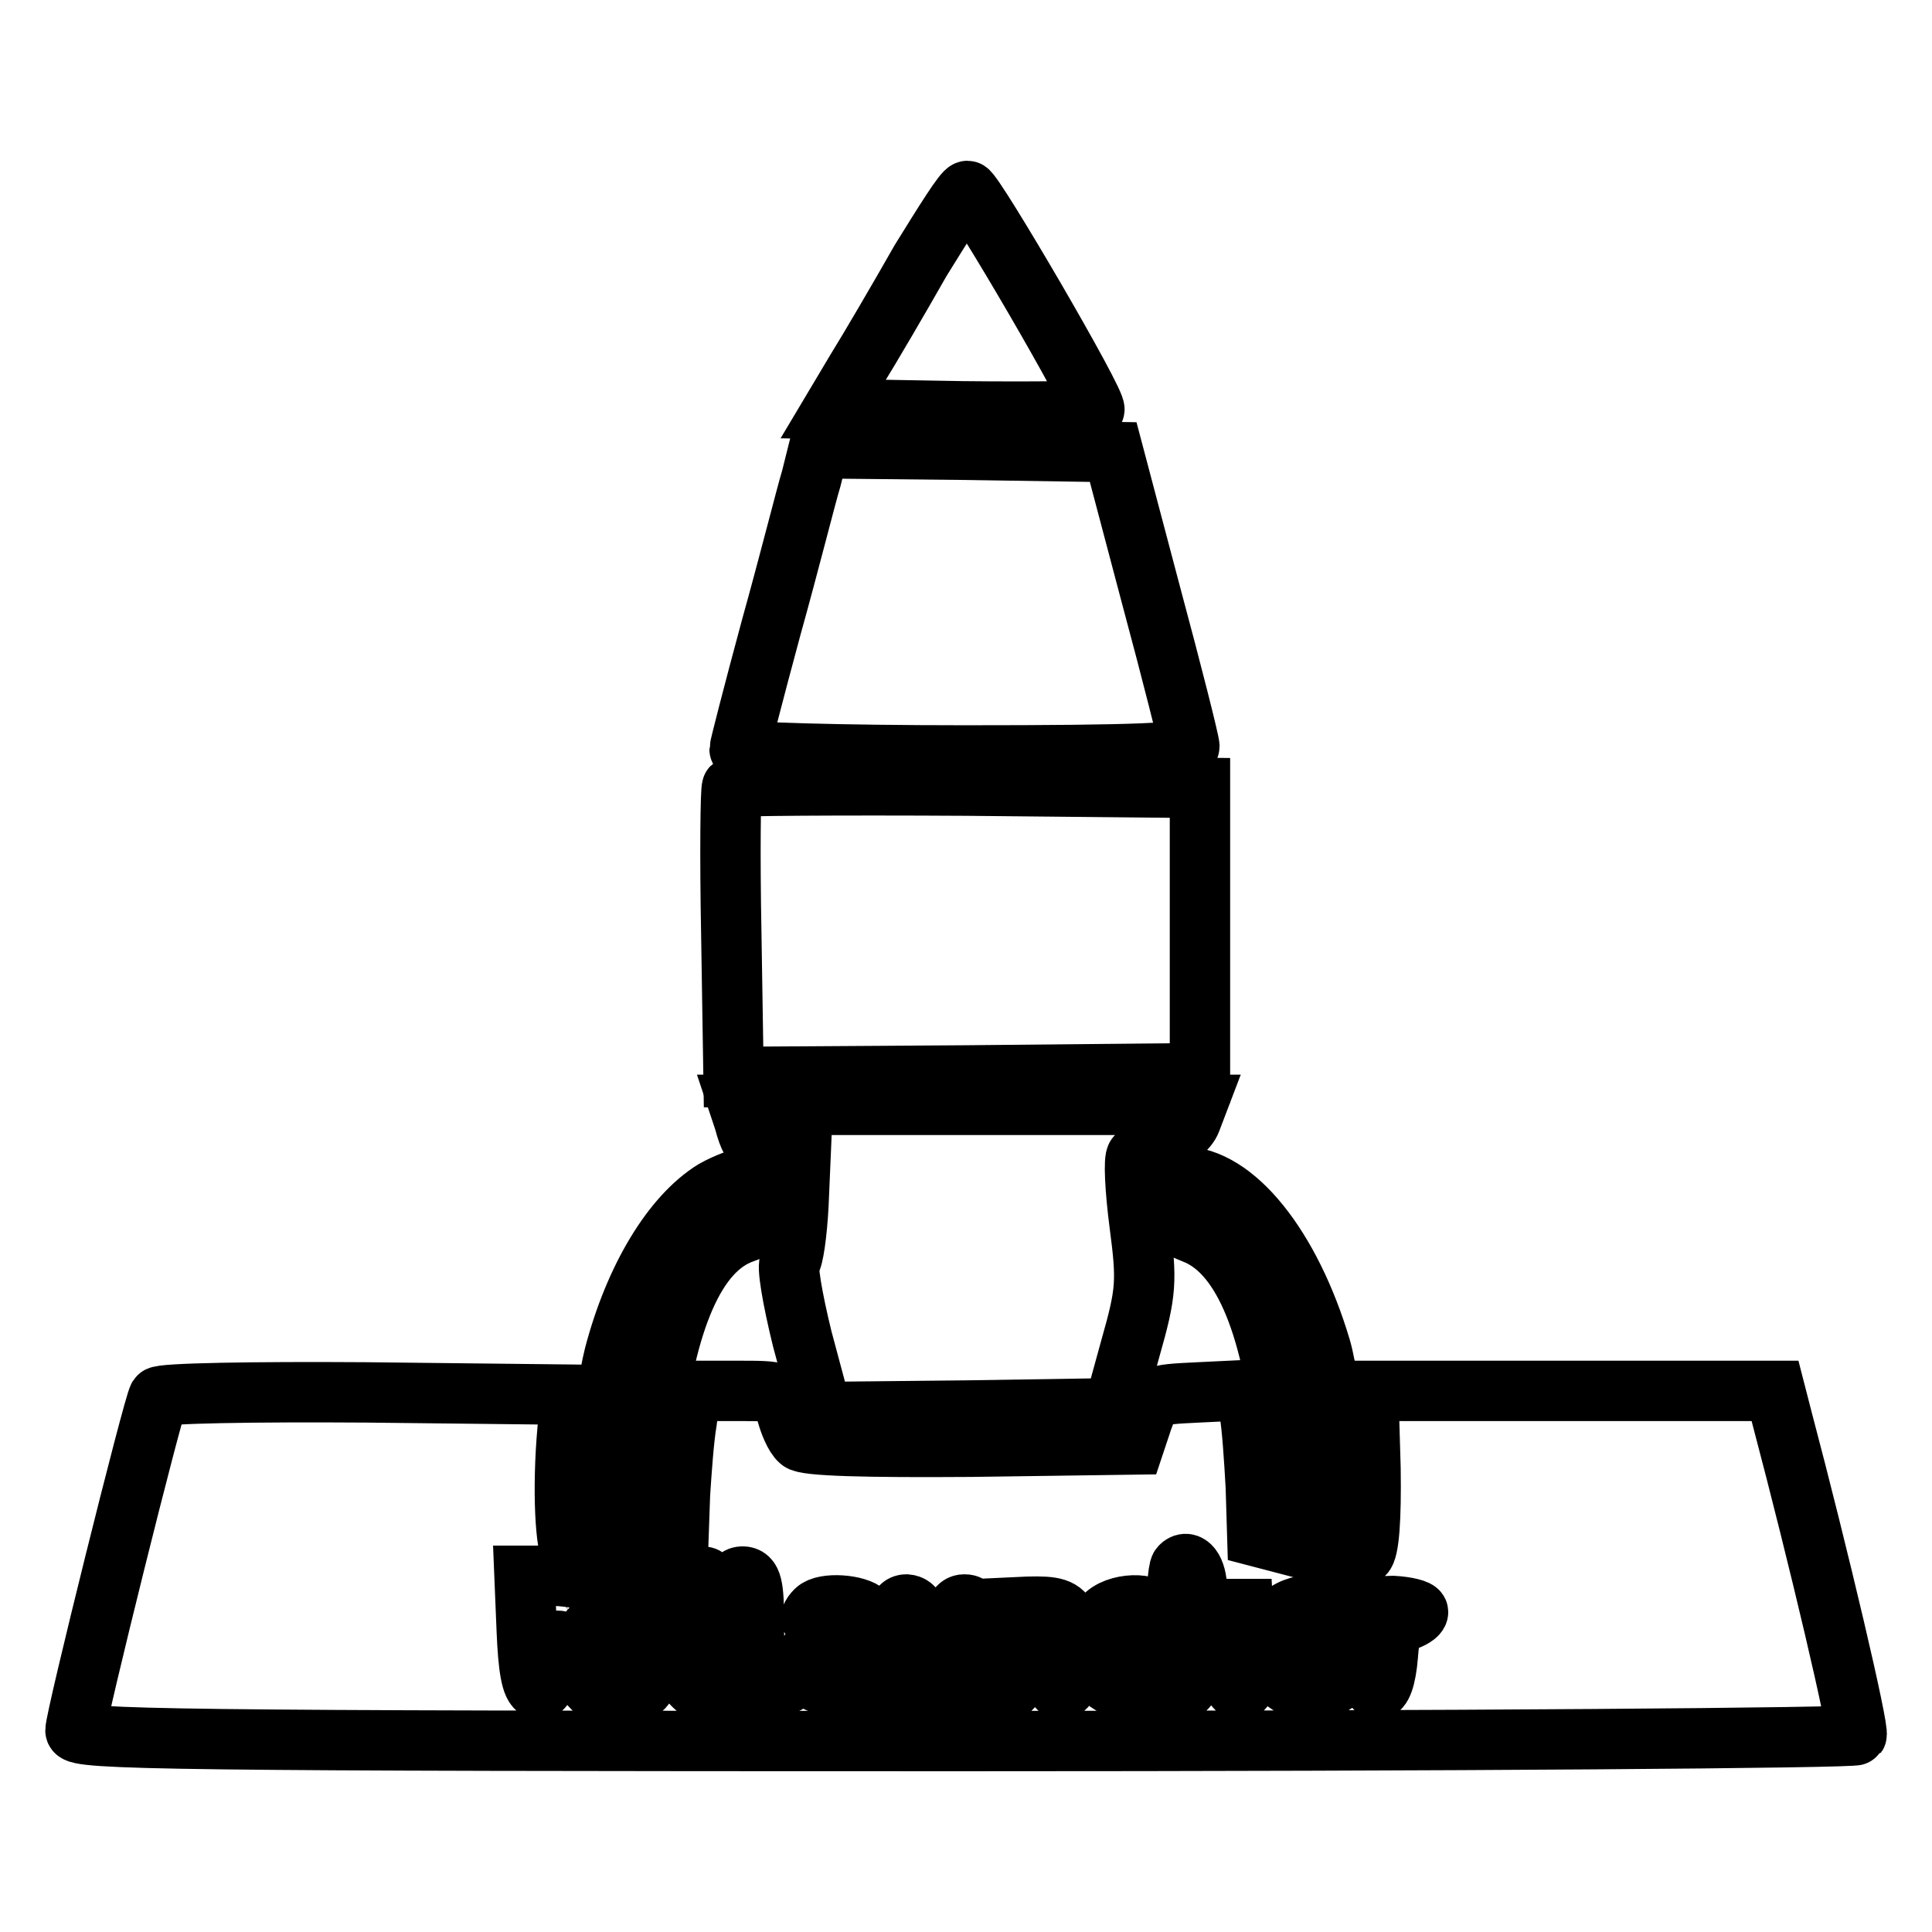
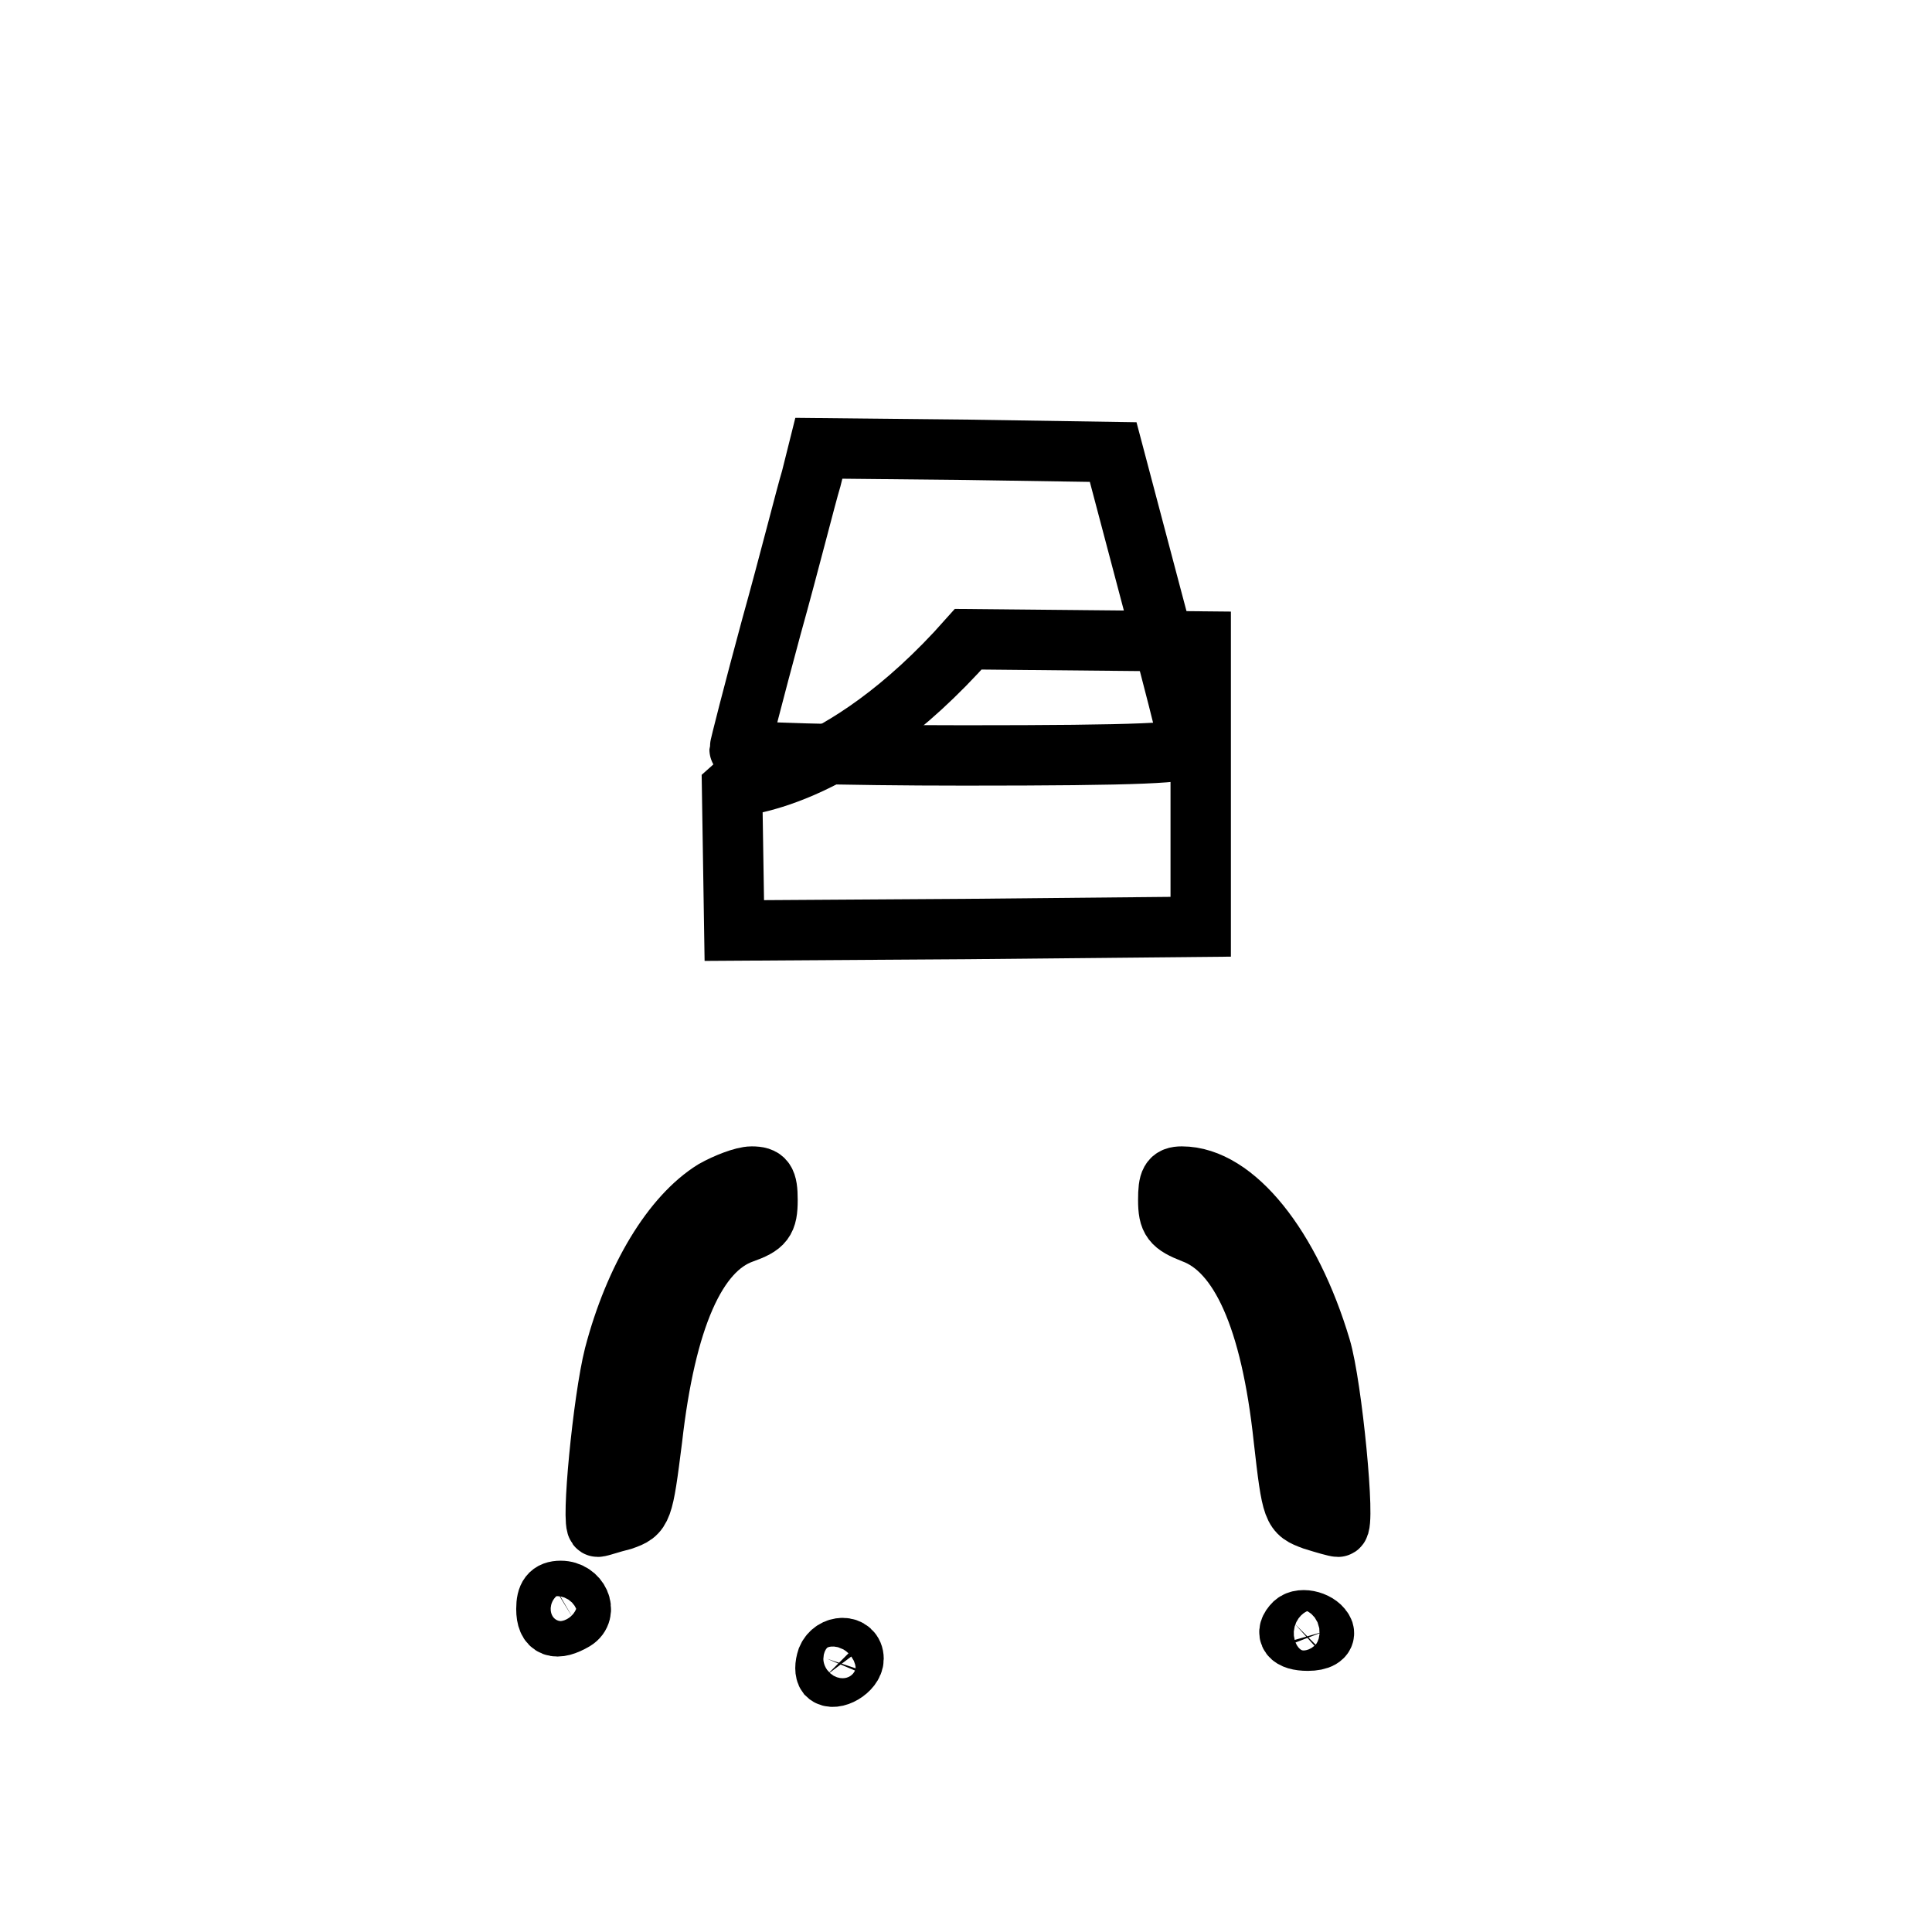
<svg xmlns="http://www.w3.org/2000/svg" version="1.1" x="0px" y="0px" viewBox="0 0 256 256" enable-background="new 0 0 256 256" xml:space="preserve">
  <g>
    <g>
-       <path stroke-width="8" fill-opacity="0" stroke="#000000" d="M122,34.5c-2.9,5.1-6.7,11.6-8.5,14.5l-3.1,5.2l17.1,0.3c9.5,0.1,17.3,0,17.5-0.2c0.6-0.6-16-29-16.8-29  C127.7,25.3,125.1,29.5,122,34.5z" />
      <path stroke-width="8" fill-opacity="0" stroke="#000000" d="M107.5,63.4c-0.7,2.3-2.9,11.1-5.3,19.7C99.9,91.6,98,99,98,99.3c0,0.4,13.4,0.8,29.8,0.8  c23.2,0,29.8-0.3,29.8-1.2c0-0.6-2.3-9.7-5.1-20.1l-5-18.9L128,59.6l-19.5-0.2L107.5,63.4z" />
-       <path stroke-width="8" fill-opacity="0" stroke="#000000" d="M97,104.3c-0.2,0.2-0.3,9-0.1,19.4l0.3,19l30.9-0.2l30.9-0.3v-18.9v-18.9l-30.8-0.3  C111.2,104,97.2,104.1,97,104.3z" />
-       <path stroke-width="8" fill-opacity="0" stroke="#000000" d="M98.6,148.5c0.3,1.2,0.7,2.2,0.8,2.3c0,0,1.6,0.5,3.4,0.9l3.3,0.9l-0.3,7c-0.2,3.9-0.7,7.3-1.1,7.6  c-0.5,0.3,0.3,4.9,1.6,10.2l2.6,9.7l19.3-0.2l19.4-0.3l2.2-8c2.1-7.4,2.2-8.8,1.2-16.4c-0.6-4.6-0.8-8.7-0.4-9  c0.3-0.4,1.9-1.1,3.5-1.7c1.6-0.5,3.3-1.9,3.7-3l0.8-2.1h-30.3H97.9L98.6,148.5z" />
+       <path stroke-width="8" fill-opacity="0" stroke="#000000" d="M97,104.3l0.3,19l30.9-0.2l30.9-0.3v-18.9v-18.9l-30.8-0.3  C111.2,104,97.2,104.1,97,104.3z" />
      <path stroke-width="8" fill-opacity="0" stroke="#000000" d="M94.6,157.7c-5.5,3.4-10.5,11.6-13.2,21.9c-1.5,5.9-3.1,22.7-2.2,22.7c0.3,0,1.7-0.5,3.3-0.9  c2.6-0.9,2.7-1.2,3.9-10.7c1.8-15.9,5.8-25.1,12-27.3c2.8-1,3.3-1.6,3.3-4.4c0-2.6-0.4-3.1-2.1-3.1  C98.5,155.9,96.2,156.8,94.6,157.7z" />
      <path stroke-width="8" fill-opacity="0" stroke="#000000" d="M154.8,159c0,2.7,0.5,3.3,3.3,4.4c6.2,2.3,10.3,11.3,12,27.2c1.1,9.7,1.2,9.8,3.9,10.8  c1.6,0.5,3,0.9,3.3,0.9c1,0-0.8-18.7-2.3-23.7c-4-13.4-11.4-22.7-18.4-22.7C155.1,155.9,154.8,156.5,154.8,159z" />
-       <path stroke-width="8" fill-opacity="0" stroke="#000000" d="M21,185.1c-0.7,1.1-11,42.5-11,44.2c0,1.2,12.6,1.4,117.7,1.4c64.8,0,118-0.4,118.3-0.8  c0.4-0.6-5-23.6-9.9-42.1l-0.9-3.5h-26.9h-27l0.3,10.3c0.1,6.7-0.2,10.8-0.9,11.4c-0.9,0.9-2.7,0.7-7.6-0.7l-6.5-1.7l-0.2-6.6  c-0.2-3.7-0.5-8-0.8-9.7l-0.6-3.1l-6.2,0.3c-6.2,0.3-6.2,0.3-7.4,3.6l-1.1,3.3l-21.6,0.3c-13.9,0.1-22-0.1-22.7-0.8  c-0.7-0.6-1.4-2.3-1.8-3.8c-0.5-2.8-0.6-2.8-6.6-2.8h-6.1l-0.5,4c-0.4,2.3-0.7,6.6-0.9,9.7l-0.2,5.7l-6.5,1.7  c-4.5,1.2-6.8,1.4-7.5,0.8c-1-1-1.4-8.9-0.7-16.7l0.4-4.7l-27.1-0.3C33.7,184.4,21.3,184.6,21,185.1z M158.6,210.6  c0,2.3,0.4,2.6,3.1,2.6h3l0.3,5.6c0.2,4.2,0,5.4-0.9,5.1c-0.8-0.3-1.3-2.3-1.5-4.9c-0.3-3.6-0.6-4.4-1.9-4.2  c-1.1,0.2-1.7,1.5-2.1,4.4c-0.3,2.4-1,4.4-1.6,4.6c-0.9,0.3-1.2-1.7-1.2-7.7c0-4.4,0.3-8.2,0.6-8.5  C157.4,206.5,158.6,208,158.6,210.6z M78.9,210c1.5,1.5,1.4,4.1-0.2,5.5c-1.2,0.9-1.1,1.5,0.4,4.1c0.9,1.6,1.6,3.2,1.3,3.7  c-0.9,1.6-2.3,0.7-3.6-2.6c-1.9-4.4-4.4-4.4-4.4,0.1c0,2.3-0.4,3.2-1.1,3c-0.9-0.3-1.3-2.9-1.5-7.7l-0.3-7.3h4.2  C75.9,208.9,78.2,209.4,78.9,210z M86.6,212.4v3.6l2.4-3.6c1.3-1.9,3.1-3.5,4-3.5c1.1,0,0.9,0.8-1,3.3l-2.6,3.3l2.5,3.5  c2.6,4,2.9,5,1.1,5c-0.7,0-2.2-1.7-3.5-3.8l-2.4-3.9l-0.5,3.5c-0.3,2-1,3.7-1.6,4c-0.9,0.3-1.2-1.6-1.2-7.3c0-6.1,0.3-7.7,1.4-7.7  C86.3,208.9,86.6,209.9,86.6,212.4z M99.9,215c0,6,0.1,6.2,2.6,6.4c3.8,0.5,2.6,2.2-1.4,2.2h-3.6l-0.3-7.4c-0.2-6.1,0-7.3,1.2-7.3  C99.6,208.9,99.9,210.1,99.9,215z M114.8,213.8c0.7,0.7,1.1,3.1,1.1,5.5v4.4l-3.9-0.1c-4.6-0.1-6.7-2.3-4.7-4.7  c0.8-0.9,2.3-1.5,3.5-1.5c1.4,0,2.3-0.6,2.3-1.5c0-1.1-0.7-1.4-2.8-1.1c-2.7,0.4-3.5-0.1-2.2-1.4  C109.2,212.3,113.6,212.6,114.8,213.8z M121.7,216.8c0,2.6,0.5,4.4,1.3,4.6c2,0.8,3.4-1.3,3.4-5.2c0-2.6,0.4-3.6,1.4-3.6  c1.2,0,1.4,1,1.2,5.3l-0.3,5.3l-4,0.4c-4.7,0.5-6-1-6-7.1c0-2.8,0.4-3.9,1.4-3.9C121.3,212.7,121.7,213.8,121.7,216.8z  M141.5,214.7c1.3,2.4,0.9,8.6-0.7,9.1c-0.8,0.3-1.2-1.1-1.4-4.2c-0.3-3.8-0.6-4.5-2.2-4.5c-1.6,0-1.9,0.8-2.2,4.5  c-0.4,6.3-2.5,5.3-2.8-1.3l-0.3-5.2l4.3-0.2C139.7,212.8,140.8,213.1,141.5,214.7z M152.9,214c0,0.9-0.8,1.1-2.4,0.9  c-1.8-0.4-2.4,0-2.9,2c-0.8,3.1,1.1,5.6,3.7,4.7c1.3-0.4,1.7-0.2,1.4,0.7c-0.6,1.9-3.8,2.1-5.9,0.6c-2.1-1.5-2.5-6.4-0.6-8.6  C147.8,212.3,152.9,212.2,152.9,214z M177.5,214.5c1.6,3.1,1,3.9-2.9,3.9c-3.1,0-3.8,0.3-3.5,1.6c0.2,1.2,1.2,1.7,3.4,1.7  c3.8,0,3.4,1.8-0.5,2.2c-4.9,0.5-7.9-5.7-4.4-9.5C171.7,212.1,176.2,212.1,177.5,214.5z M187.9,213.6c0,0.4-0.9,0.9-1.8,1.2  c-1.4,0.4-2,1.4-2.2,4.5c-0.5,6.4-2.6,5.9-2.6-0.8v-5.6l3.3-0.1C186.4,212.9,187.9,213.3,187.9,213.6z" />
      <path stroke-width="8" fill-opacity="0" stroke="#000000" d="M72.4,213.2c0,2.5,1.3,2.9,3.7,1.5c1.8-1.1,0.6-3.9-1.8-3.9C72.9,210.8,72.4,211.5,72.4,213.2z" />
      <path stroke-width="8" fill-opacity="0" stroke="#000000" d="M109.6,219.8c-0.3,0.9-0.3,1.7,0,2.1c0.9,0.9,3.5-0.6,3.5-2.1C113.1,217.9,110.4,217.9,109.6,219.8z" />
      <path stroke-width="8" fill-opacity="0" stroke="#000000" d="M171.5,215.1c-1.3,1.3-0.6,2.3,1.8,2.3c1.5,0,2.3-0.5,2.1-1.2C174.9,214.9,172.5,214.2,171.5,215.1z" />
    </g>
  </g>
</svg>